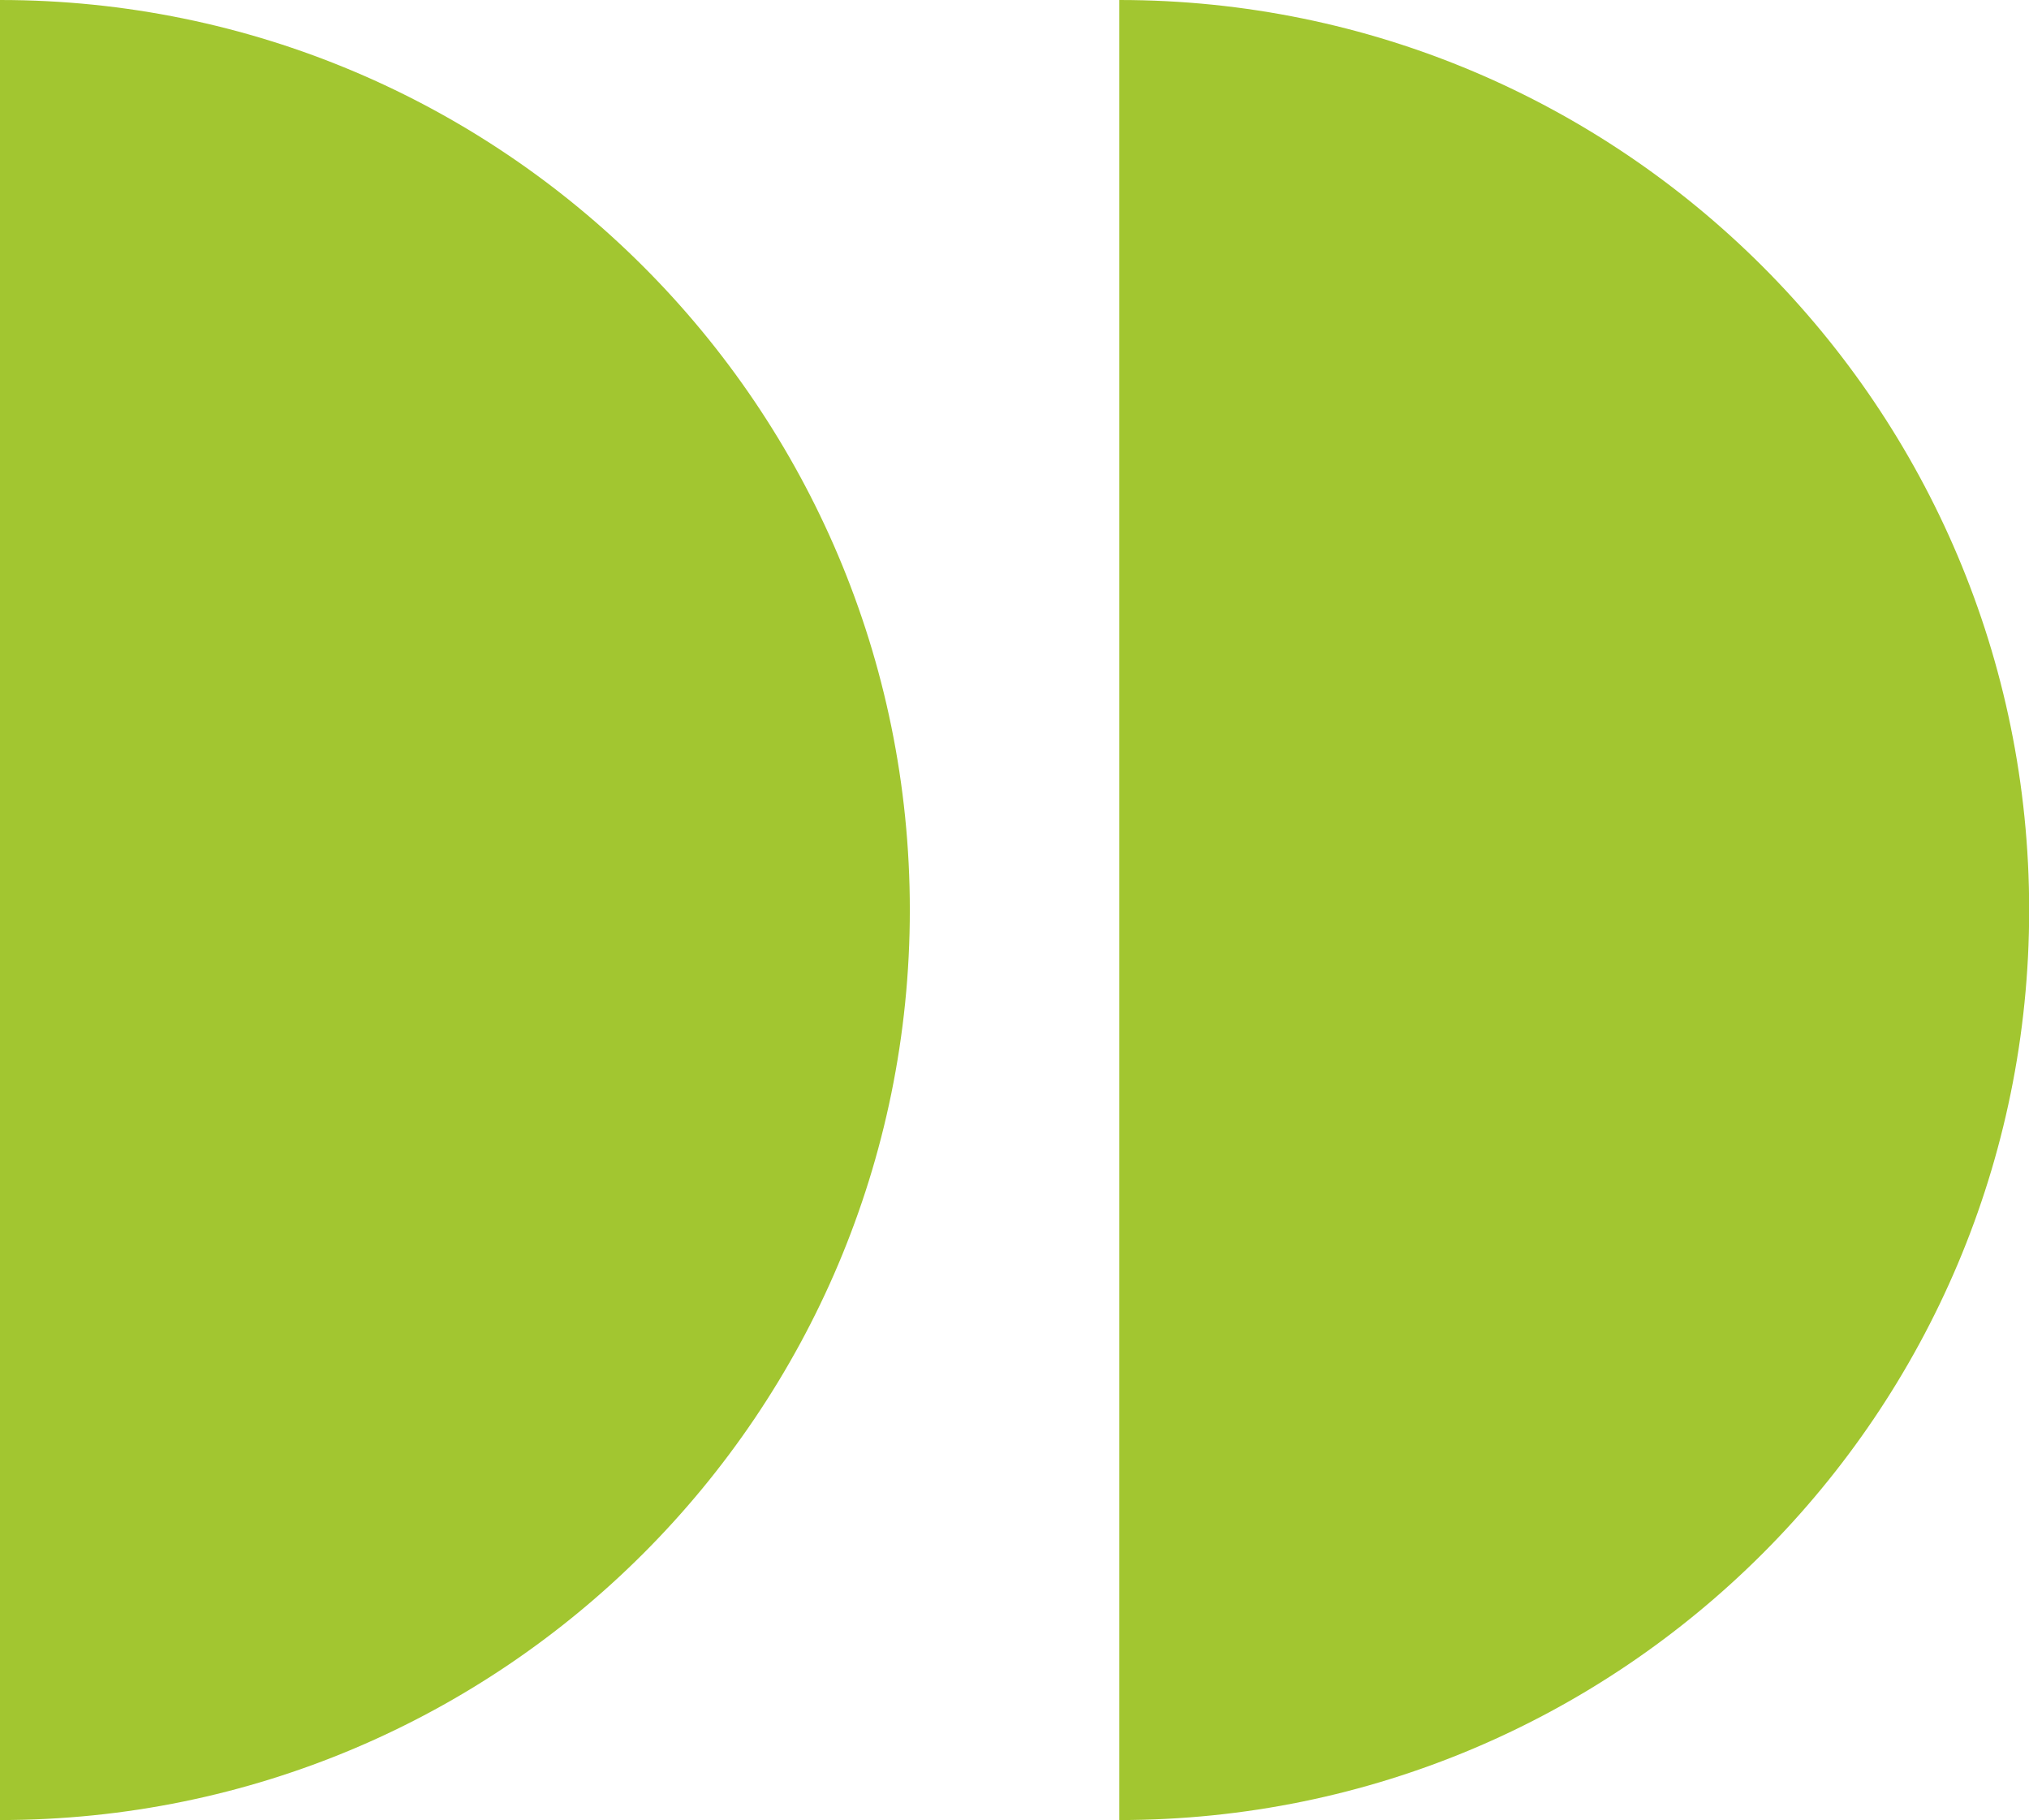
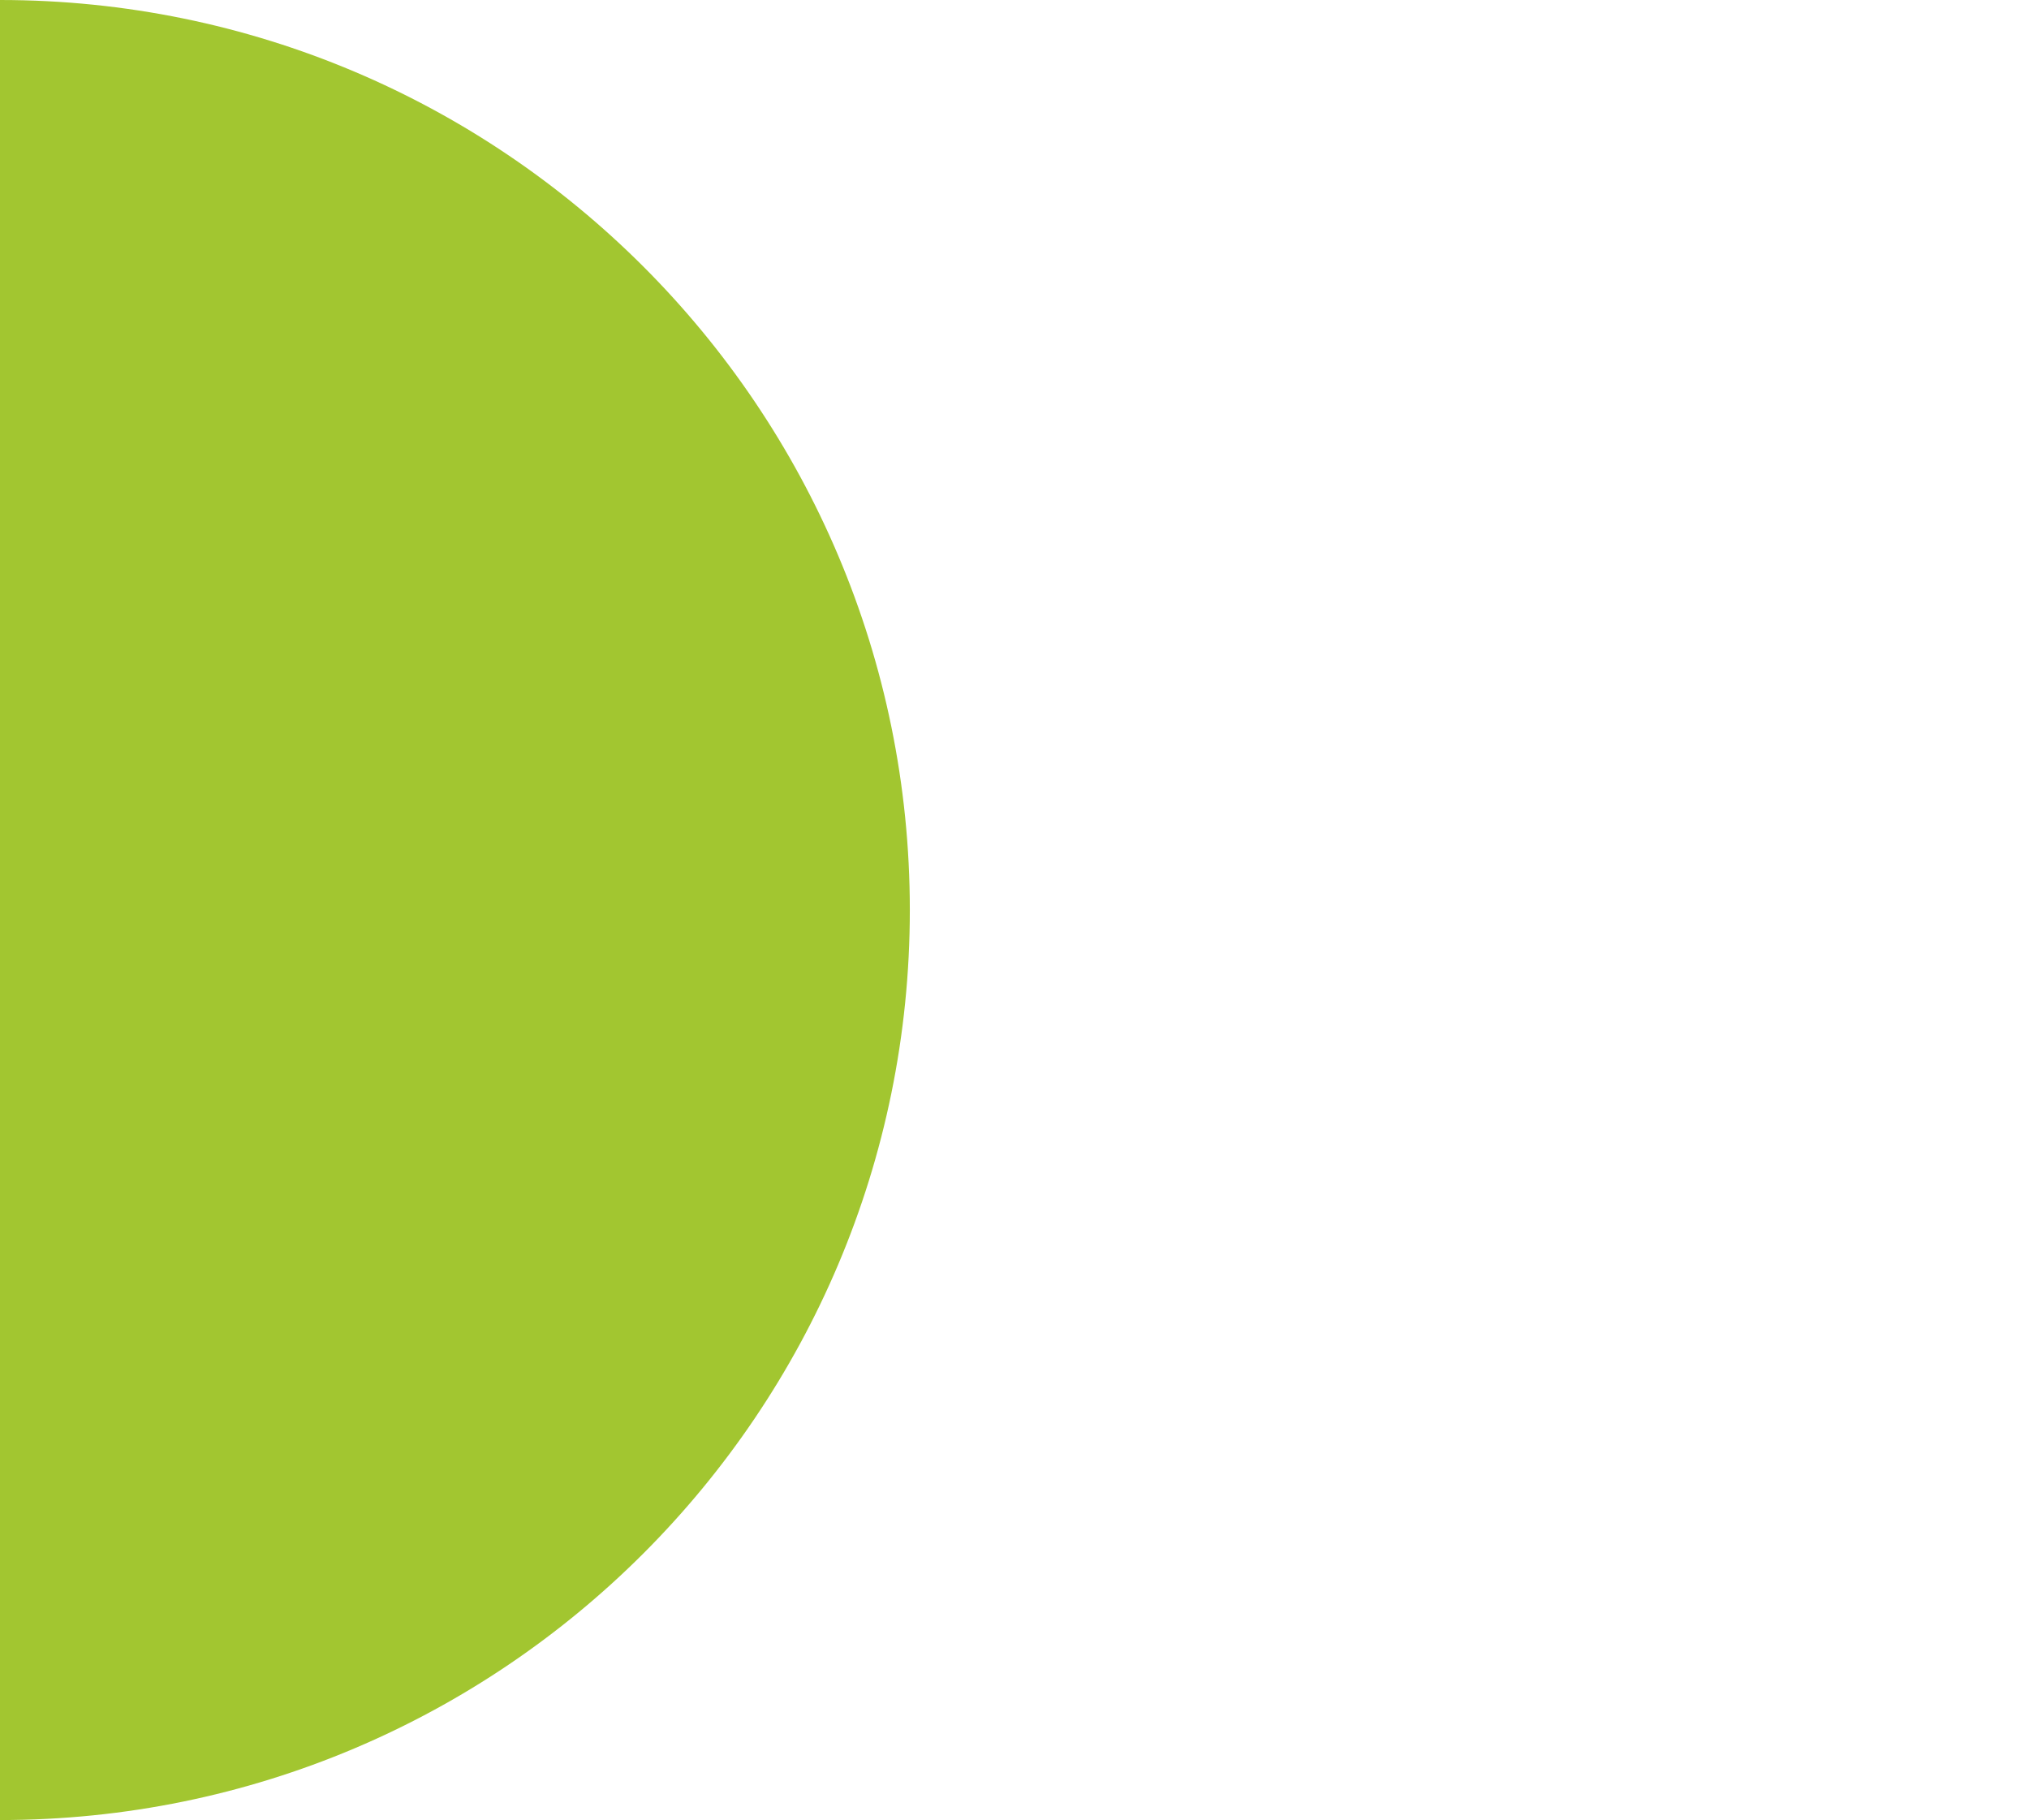
<svg xmlns="http://www.w3.org/2000/svg" id="Layer_2" data-name="Layer 2" width="119.89" height="107.52" viewBox="0 0 119.89 107.52">
  <defs>
    <style> .cls-1 { fill: #a2c630; } </style>
  </defs>
  <g id="Layer_1-2" data-name="Layer 1">
    <g>
      <path class="cls-1" d="M0,0v107.52c29.69,0,53.76-24.07,53.76-53.76S29.69,0,0,0Z" />
-       <path class="cls-1" d="M66.14,0v107.52c29.69,0,53.76-24.07,53.76-53.76S95.83,0,66.14,0Z" />
    </g>
  </g>
</svg>